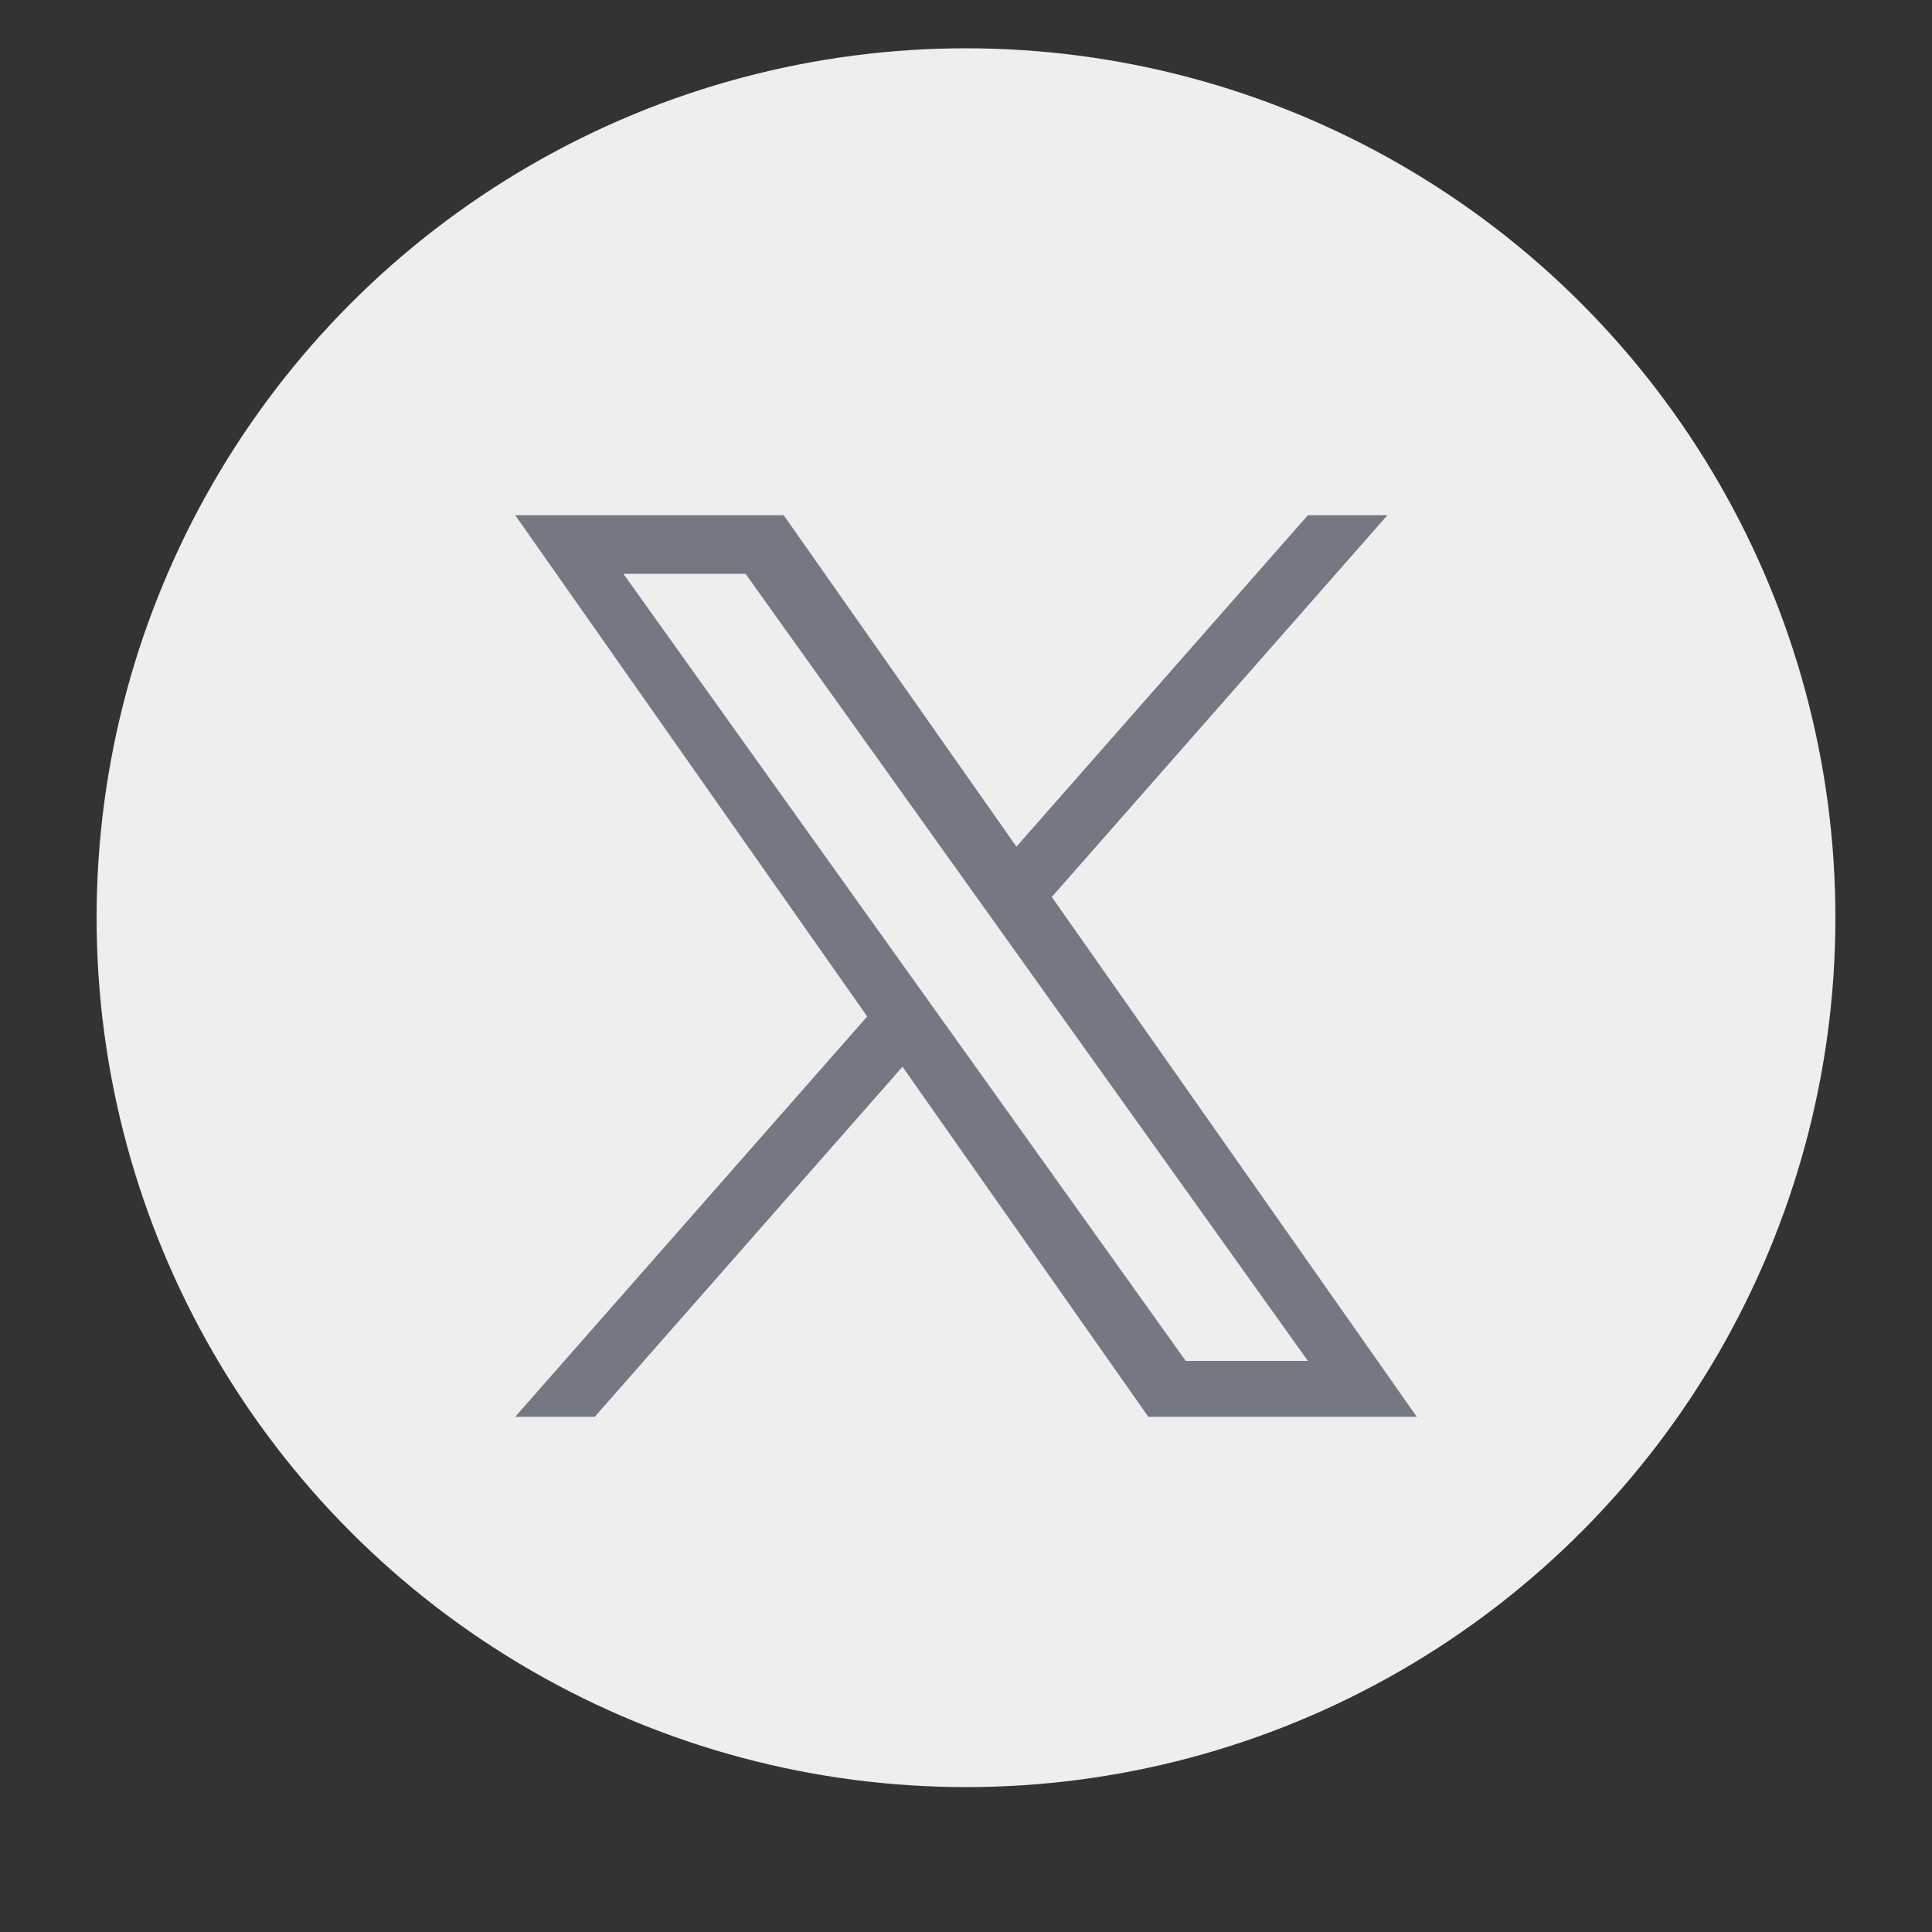
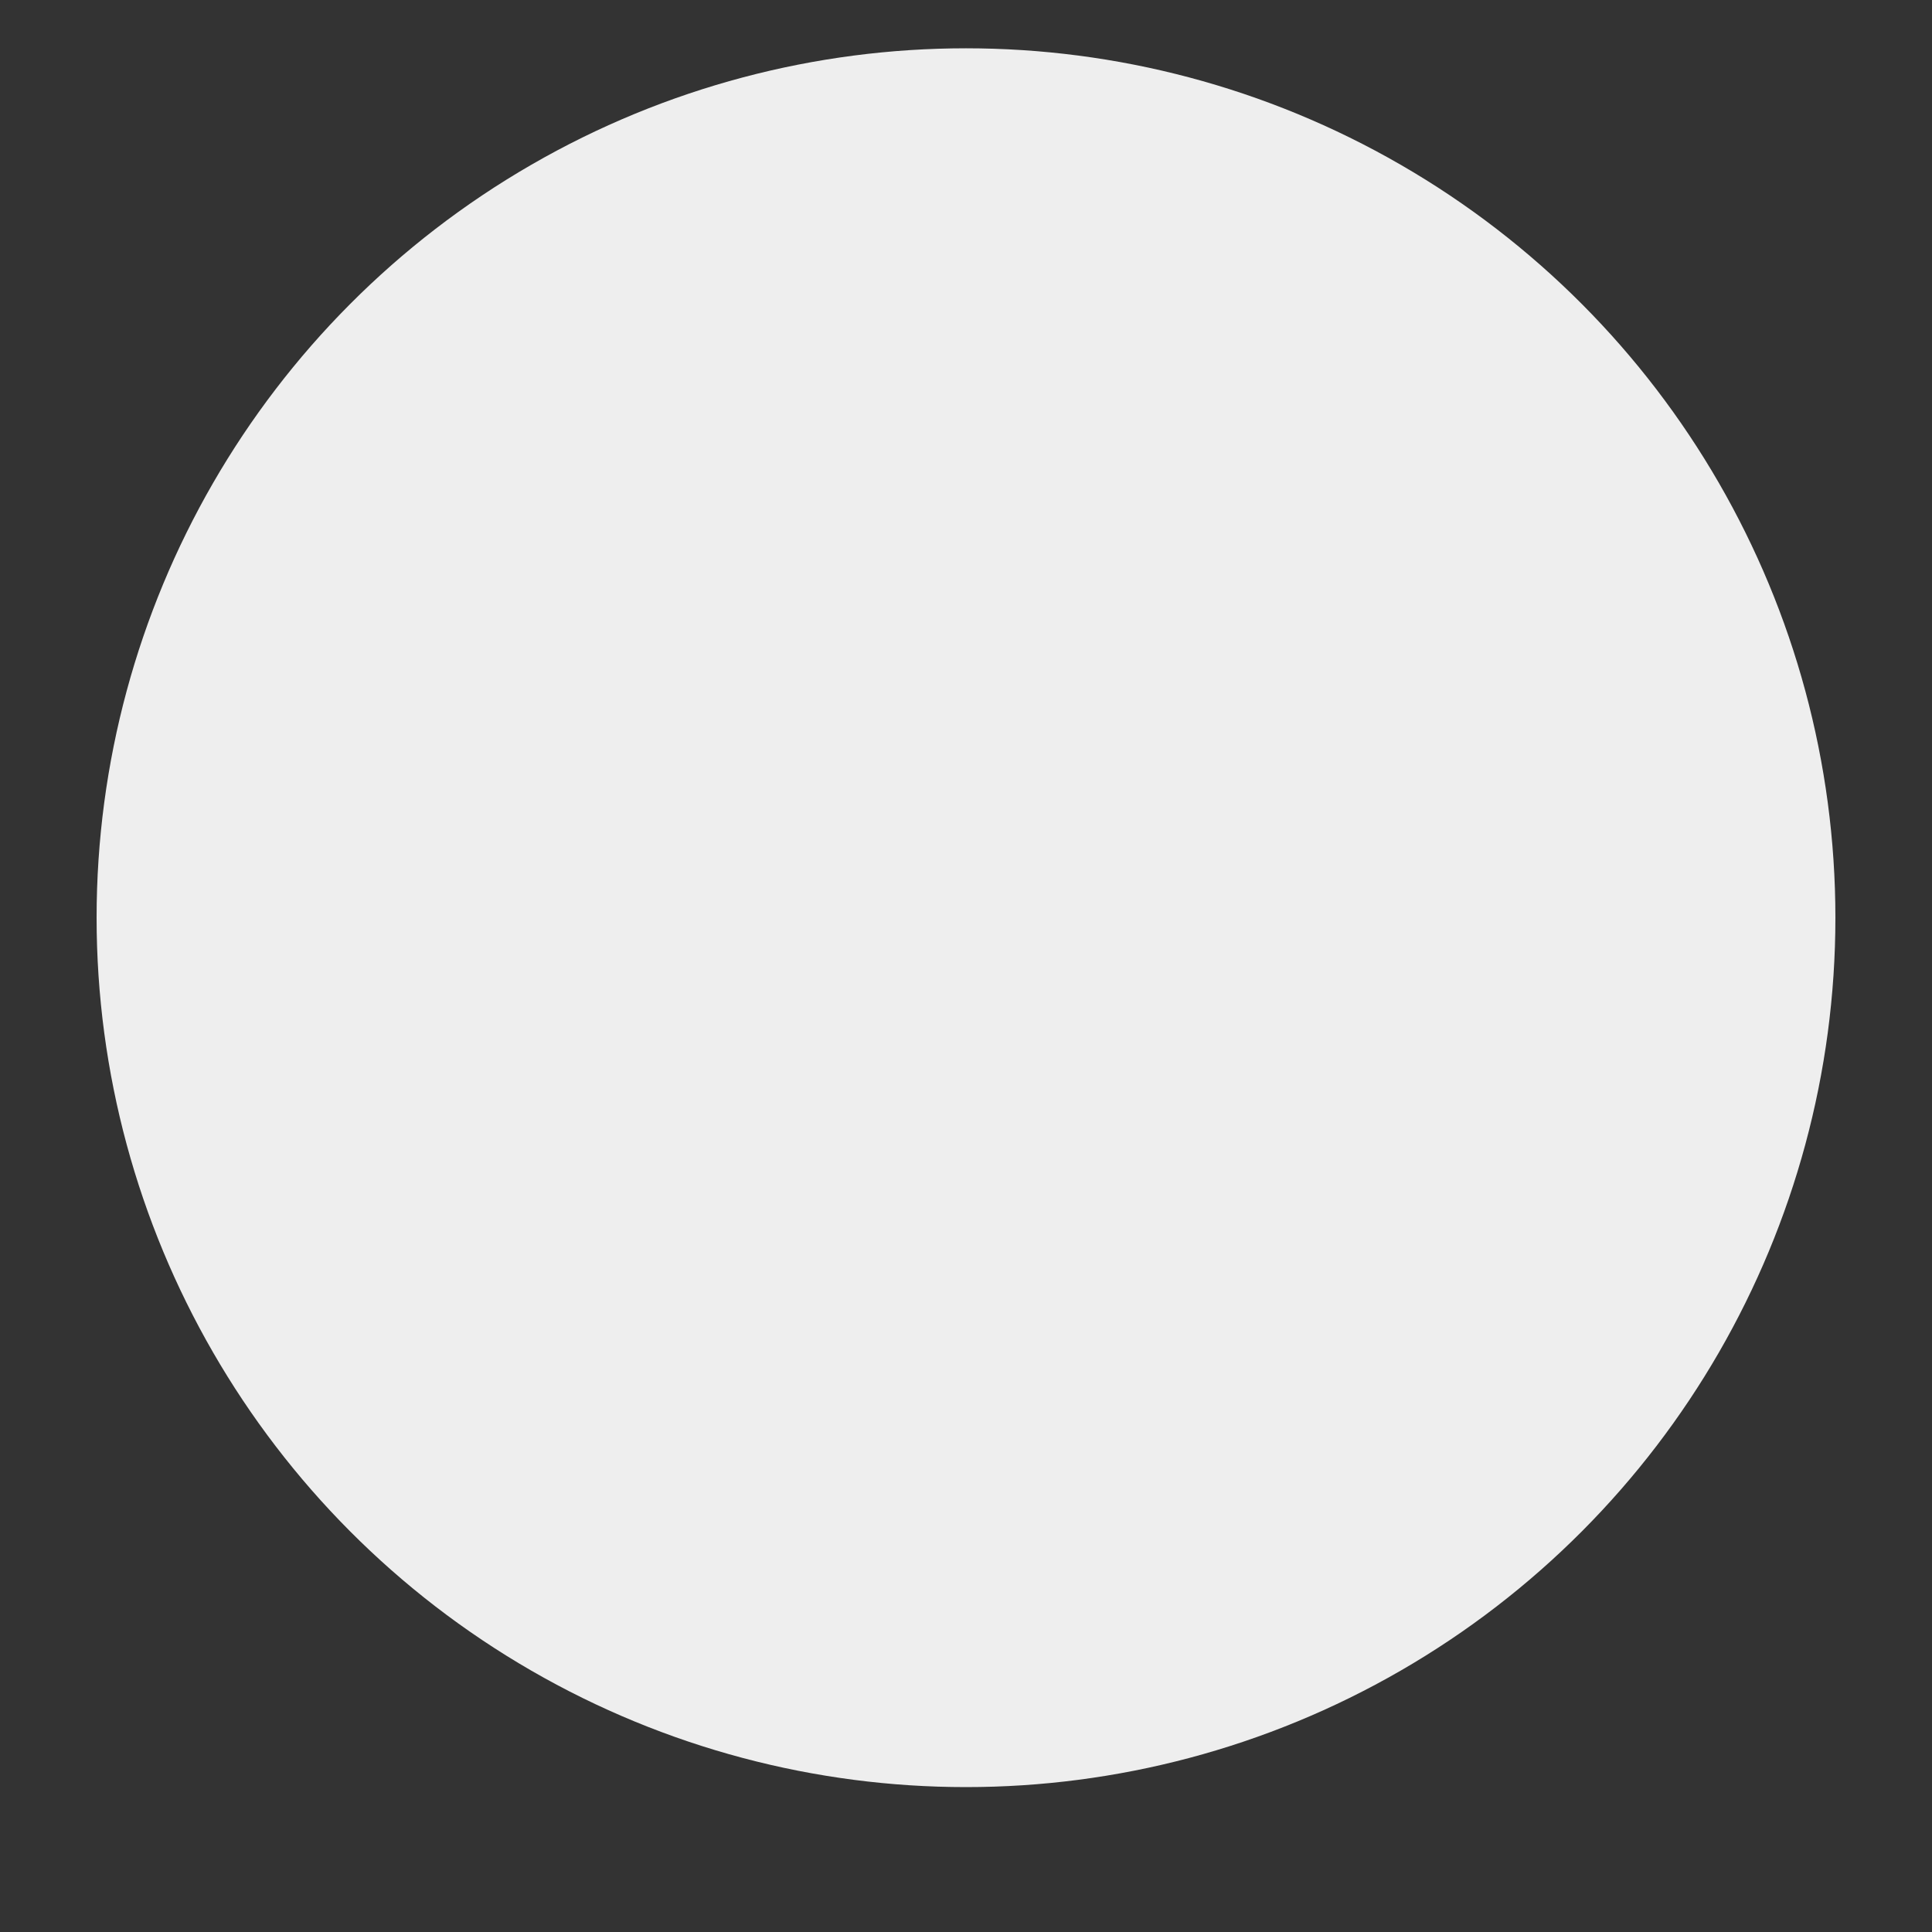
<svg xmlns="http://www.w3.org/2000/svg" width="30px" height="30px" viewBox="0 0 30 30" version="1.1">
  <rect x="0" y="0" width="30" height="30" fill="#333333" stroke="none" />
  <title>twitter_logo</title>
  <g id="组件" stroke="none" stroke-width="1" fill="none" fill-rule="evenodd">
    <g id="twitter_logo">
      <g transform="translate(1.5, 0.75)">
        <circle id="椭圆形" fill="#EEEEEE" cx="13.5" cy="13.5" r="13.5" />
        <g id="twitter" transform="translate(3.75, 6)" />
      </g>
-       <path d="M16.332,13.928 L21.544,8 L20.309,8 L15.783,13.147 L12.169,8 L8,8 L13.466,15.784 L8,22 L9.235,22 L14.014,16.564 L17.831,22 L22,22 L16.332,13.928 L16.332,13.928 Z M14.64,15.852 L14.086,15.077 L9.68,8.91 L11.577,8.91 L15.133,13.887 L15.687,14.662 L20.309,21.132 L18.412,21.132 L14.64,15.852 L14.64,15.852 Z" id="形状" fill="#747883" fill-rule="nonzero" />
    </g>
  </g>
</svg>